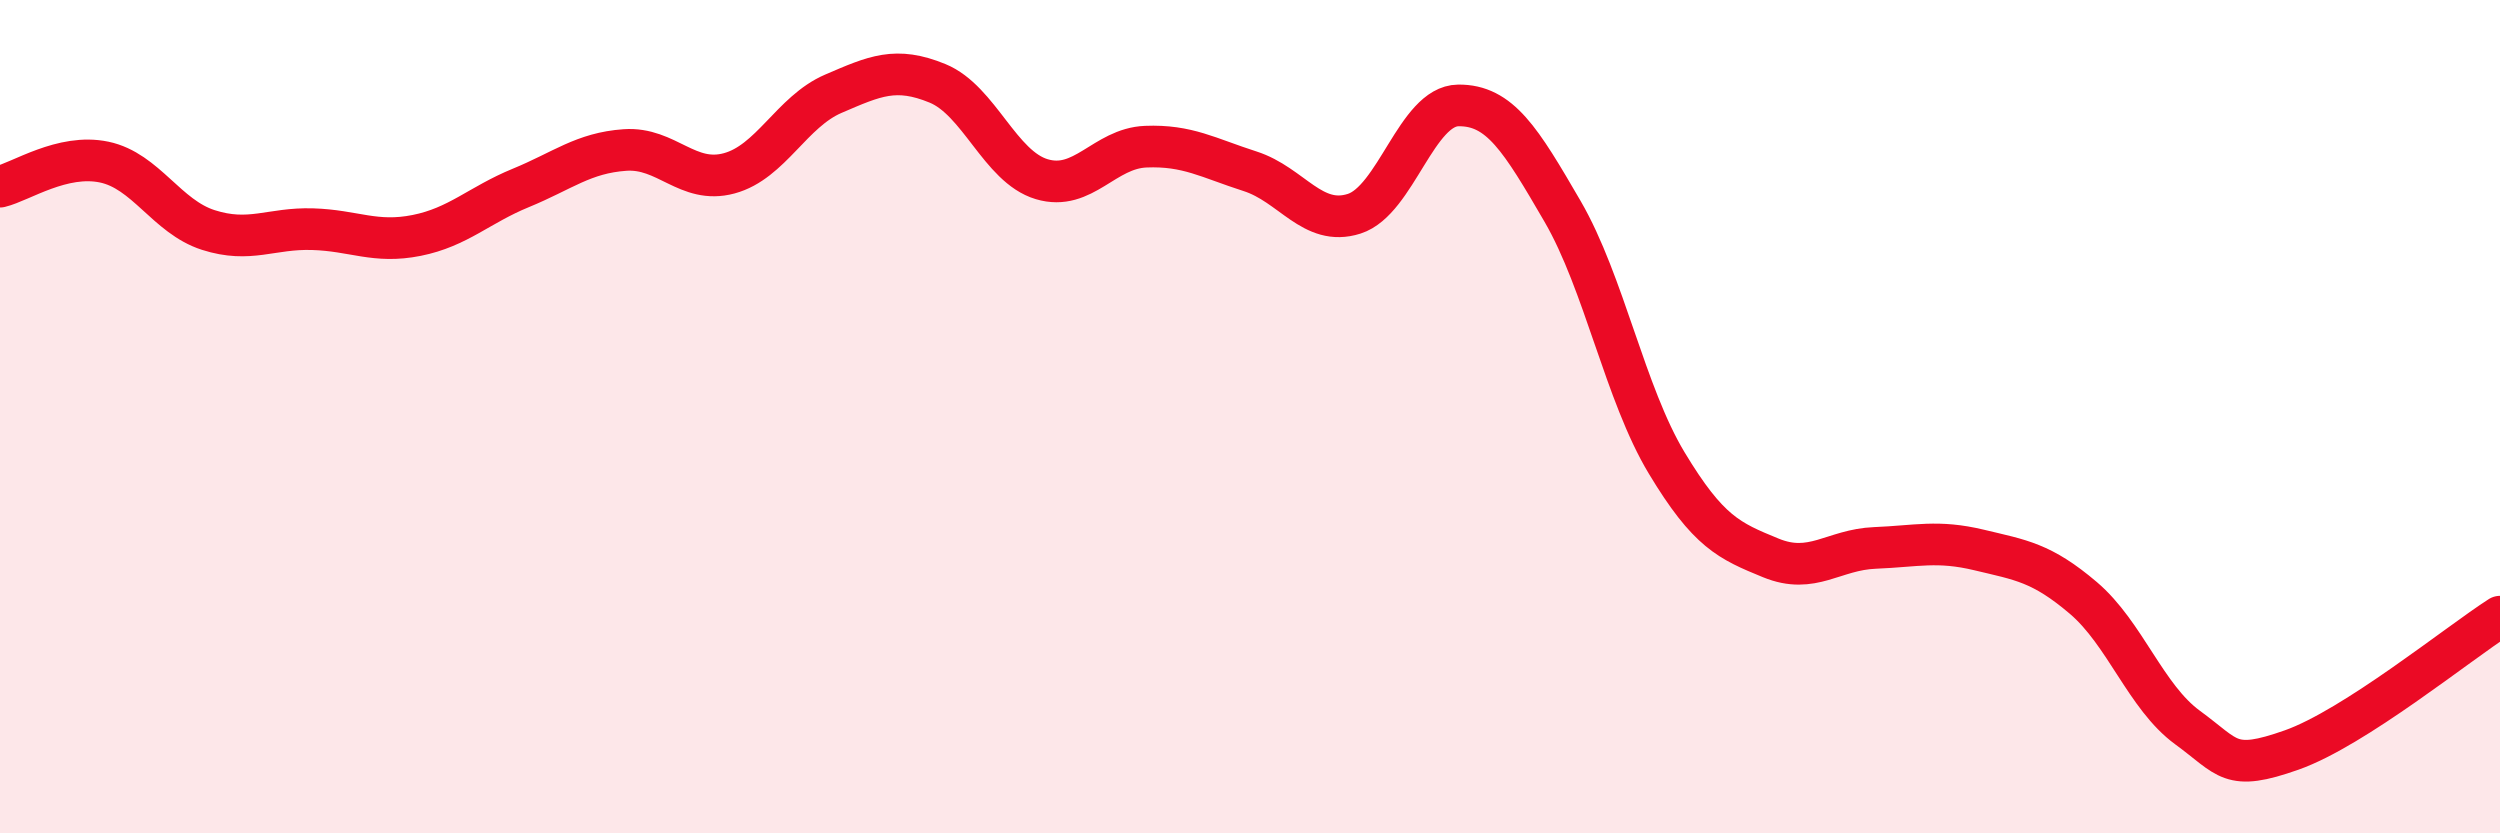
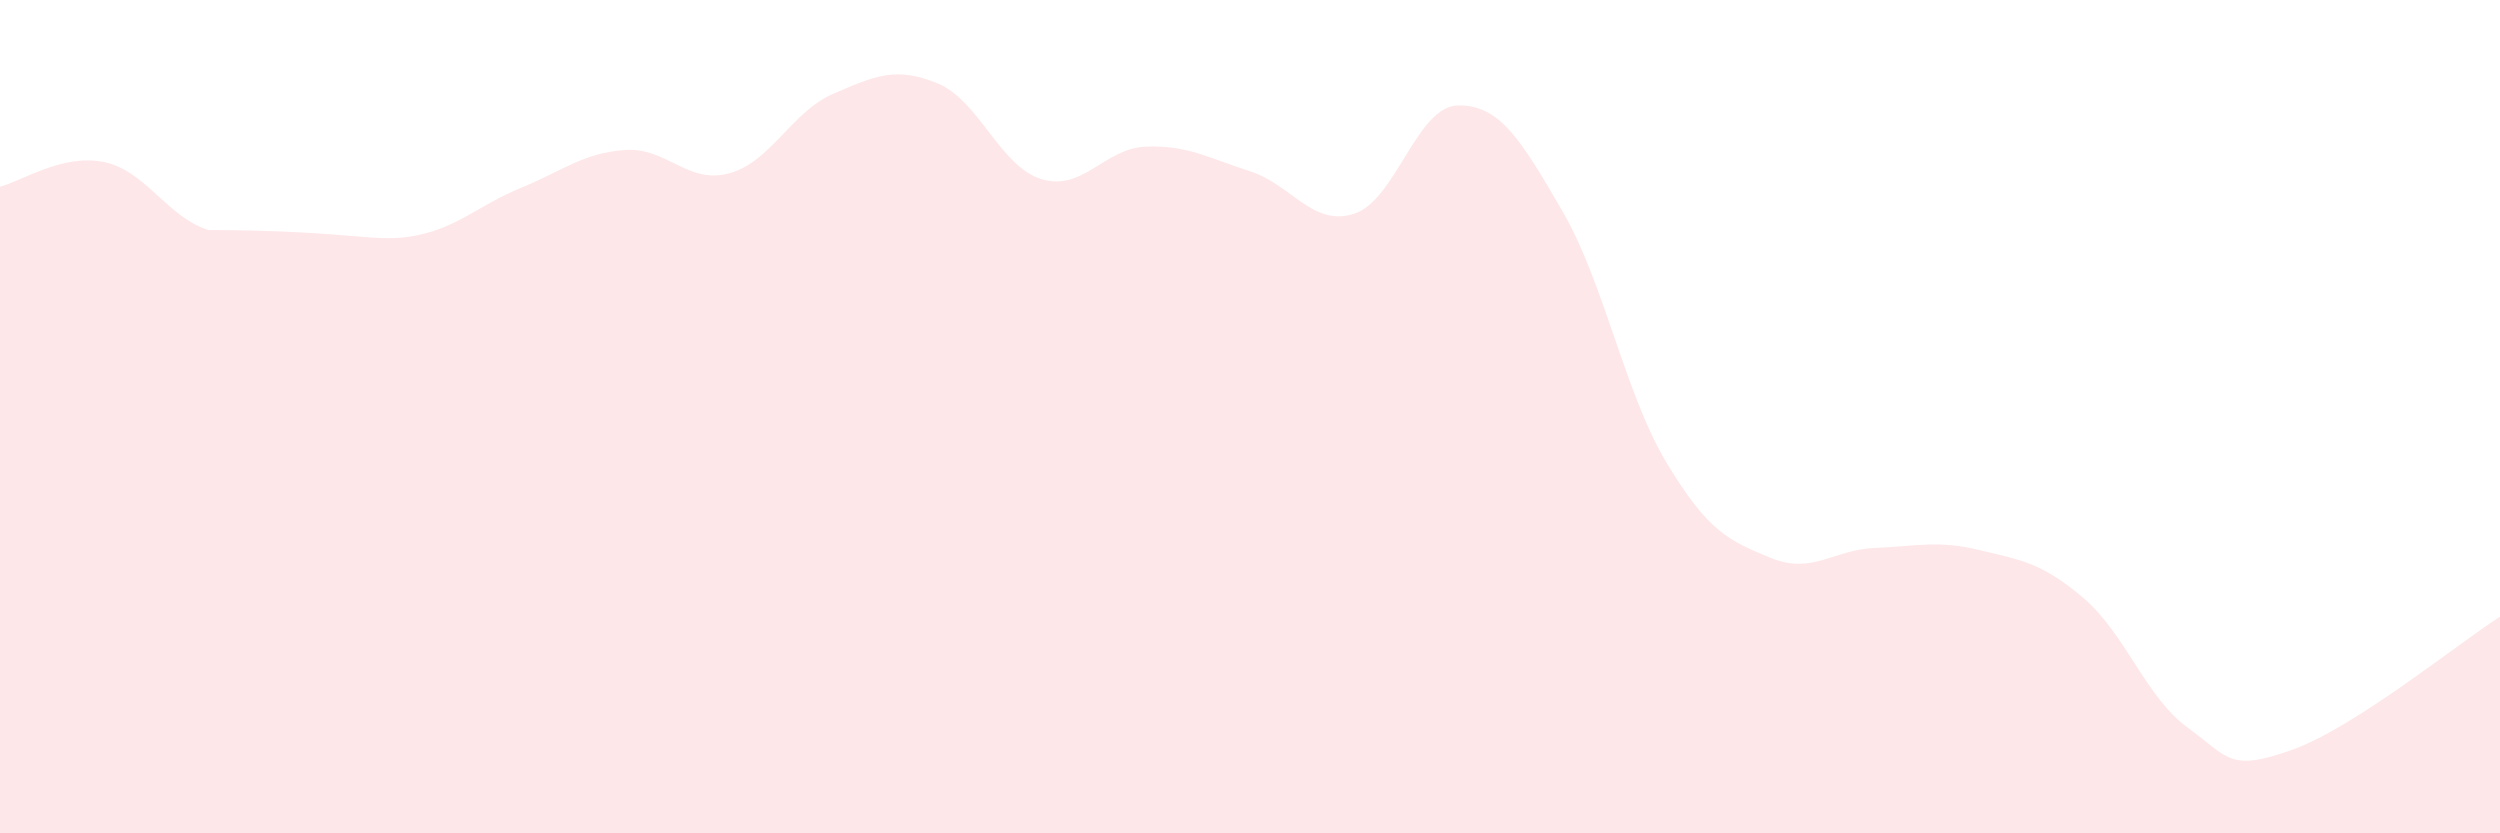
<svg xmlns="http://www.w3.org/2000/svg" width="60" height="20" viewBox="0 0 60 20">
-   <path d="M 0,4.48 C 0.5,4.36 1.5,3.68 2.5,3.89 C 3.5,4.1 4,5.2 5,5.52 C 6,5.84 6.5,5.47 7.5,5.5 C 8.5,5.53 9,5.85 10,5.65 C 11,5.45 11.5,4.92 12.5,4.51 C 13.5,4.1 14,3.67 15,3.6 C 16,3.53 16.5,4.43 17.5,4.16 C 18.5,3.89 19,2.68 20,2.25 C 21,1.82 21.5,1.59 22.5,2 C 23.5,2.41 24,4 25,4.3 C 26,4.6 26.5,3.56 27.5,3.52 C 28.5,3.48 29,3.79 30,4.11 C 31,4.43 31.5,5.45 32.5,5.13 C 33.5,4.81 34,2.54 35,2.53 C 36,2.52 36.5,3.35 37.5,5.07 C 38.5,6.79 39,9.45 40,11.11 C 41,12.77 41.5,12.98 42.5,13.39 C 43.5,13.8 44,13.19 45,13.15 C 46,13.11 46.5,12.96 47.5,13.2 C 48.5,13.44 49,13.5 50,14.35 C 51,15.2 51.5,16.73 52.5,17.46 C 53.5,18.19 53.5,18.53 55,18 C 56.5,17.47 59,15.44 60,14.8L60 20L0 20Z" fill="#EB0A25" opacity="0.1" stroke-linecap="round" stroke-linejoin="round" />
-   <path d="M 0,4.48 C 0.5,4.36 1.5,3.68 2.5,3.89 C 3.5,4.1 4,5.2 5,5.52 C 6,5.84 6.5,5.47 7.5,5.5 C 8.5,5.53 9,5.85 10,5.65 C 11,5.45 11.5,4.92 12.5,4.51 C 13.5,4.1 14,3.67 15,3.6 C 16,3.53 16.5,4.43 17.5,4.16 C 18.5,3.89 19,2.68 20,2.25 C 21,1.82 21.5,1.59 22.5,2 C 23.5,2.41 24,4 25,4.3 C 26,4.6 26.5,3.56 27.5,3.52 C 28.5,3.48 29,3.79 30,4.11 C 31,4.43 31.5,5.45 32.5,5.13 C 33.5,4.81 34,2.54 35,2.53 C 36,2.52 36.5,3.35 37.5,5.07 C 38.5,6.79 39,9.45 40,11.11 C 41,12.77 41.5,12.98 42.5,13.39 C 43.5,13.8 44,13.19 45,13.15 C 46,13.11 46.5,12.96 47.5,13.2 C 48.5,13.44 49,13.5 50,14.35 C 51,15.2 51.5,16.73 52.5,17.46 C 53.5,18.19 53.5,18.53 55,18 C 56.5,17.47 59,15.44 60,14.8" stroke="#EB0A25" stroke-width="1" fill="none" stroke-linecap="round" stroke-linejoin="round" />
+   <path d="M 0,4.48 C 0.5,4.36 1.5,3.68 2.5,3.89 C 3.5,4.1 4,5.2 5,5.52 C 8.5,5.53 9,5.85 10,5.65 C 11,5.45 11.5,4.92 12.5,4.51 C 13.5,4.1 14,3.67 15,3.6 C 16,3.53 16.5,4.43 17.5,4.16 C 18.5,3.89 19,2.68 20,2.25 C 21,1.82 21.5,1.59 22.5,2 C 23.5,2.41 24,4 25,4.3 C 26,4.6 26.5,3.56 27.5,3.52 C 28.5,3.48 29,3.79 30,4.11 C 31,4.43 31.5,5.45 32.5,5.13 C 33.5,4.81 34,2.54 35,2.53 C 36,2.52 36.5,3.35 37.5,5.07 C 38.5,6.79 39,9.45 40,11.11 C 41,12.77 41.5,12.98 42.5,13.39 C 43.5,13.8 44,13.19 45,13.15 C 46,13.11 46.5,12.96 47.5,13.2 C 48.5,13.44 49,13.5 50,14.35 C 51,15.2 51.5,16.73 52.5,17.46 C 53.5,18.19 53.5,18.53 55,18 C 56.5,17.47 59,15.44 60,14.8L60 20L0 20Z" fill="#EB0A25" opacity="0.1" stroke-linecap="round" stroke-linejoin="round" />
</svg>